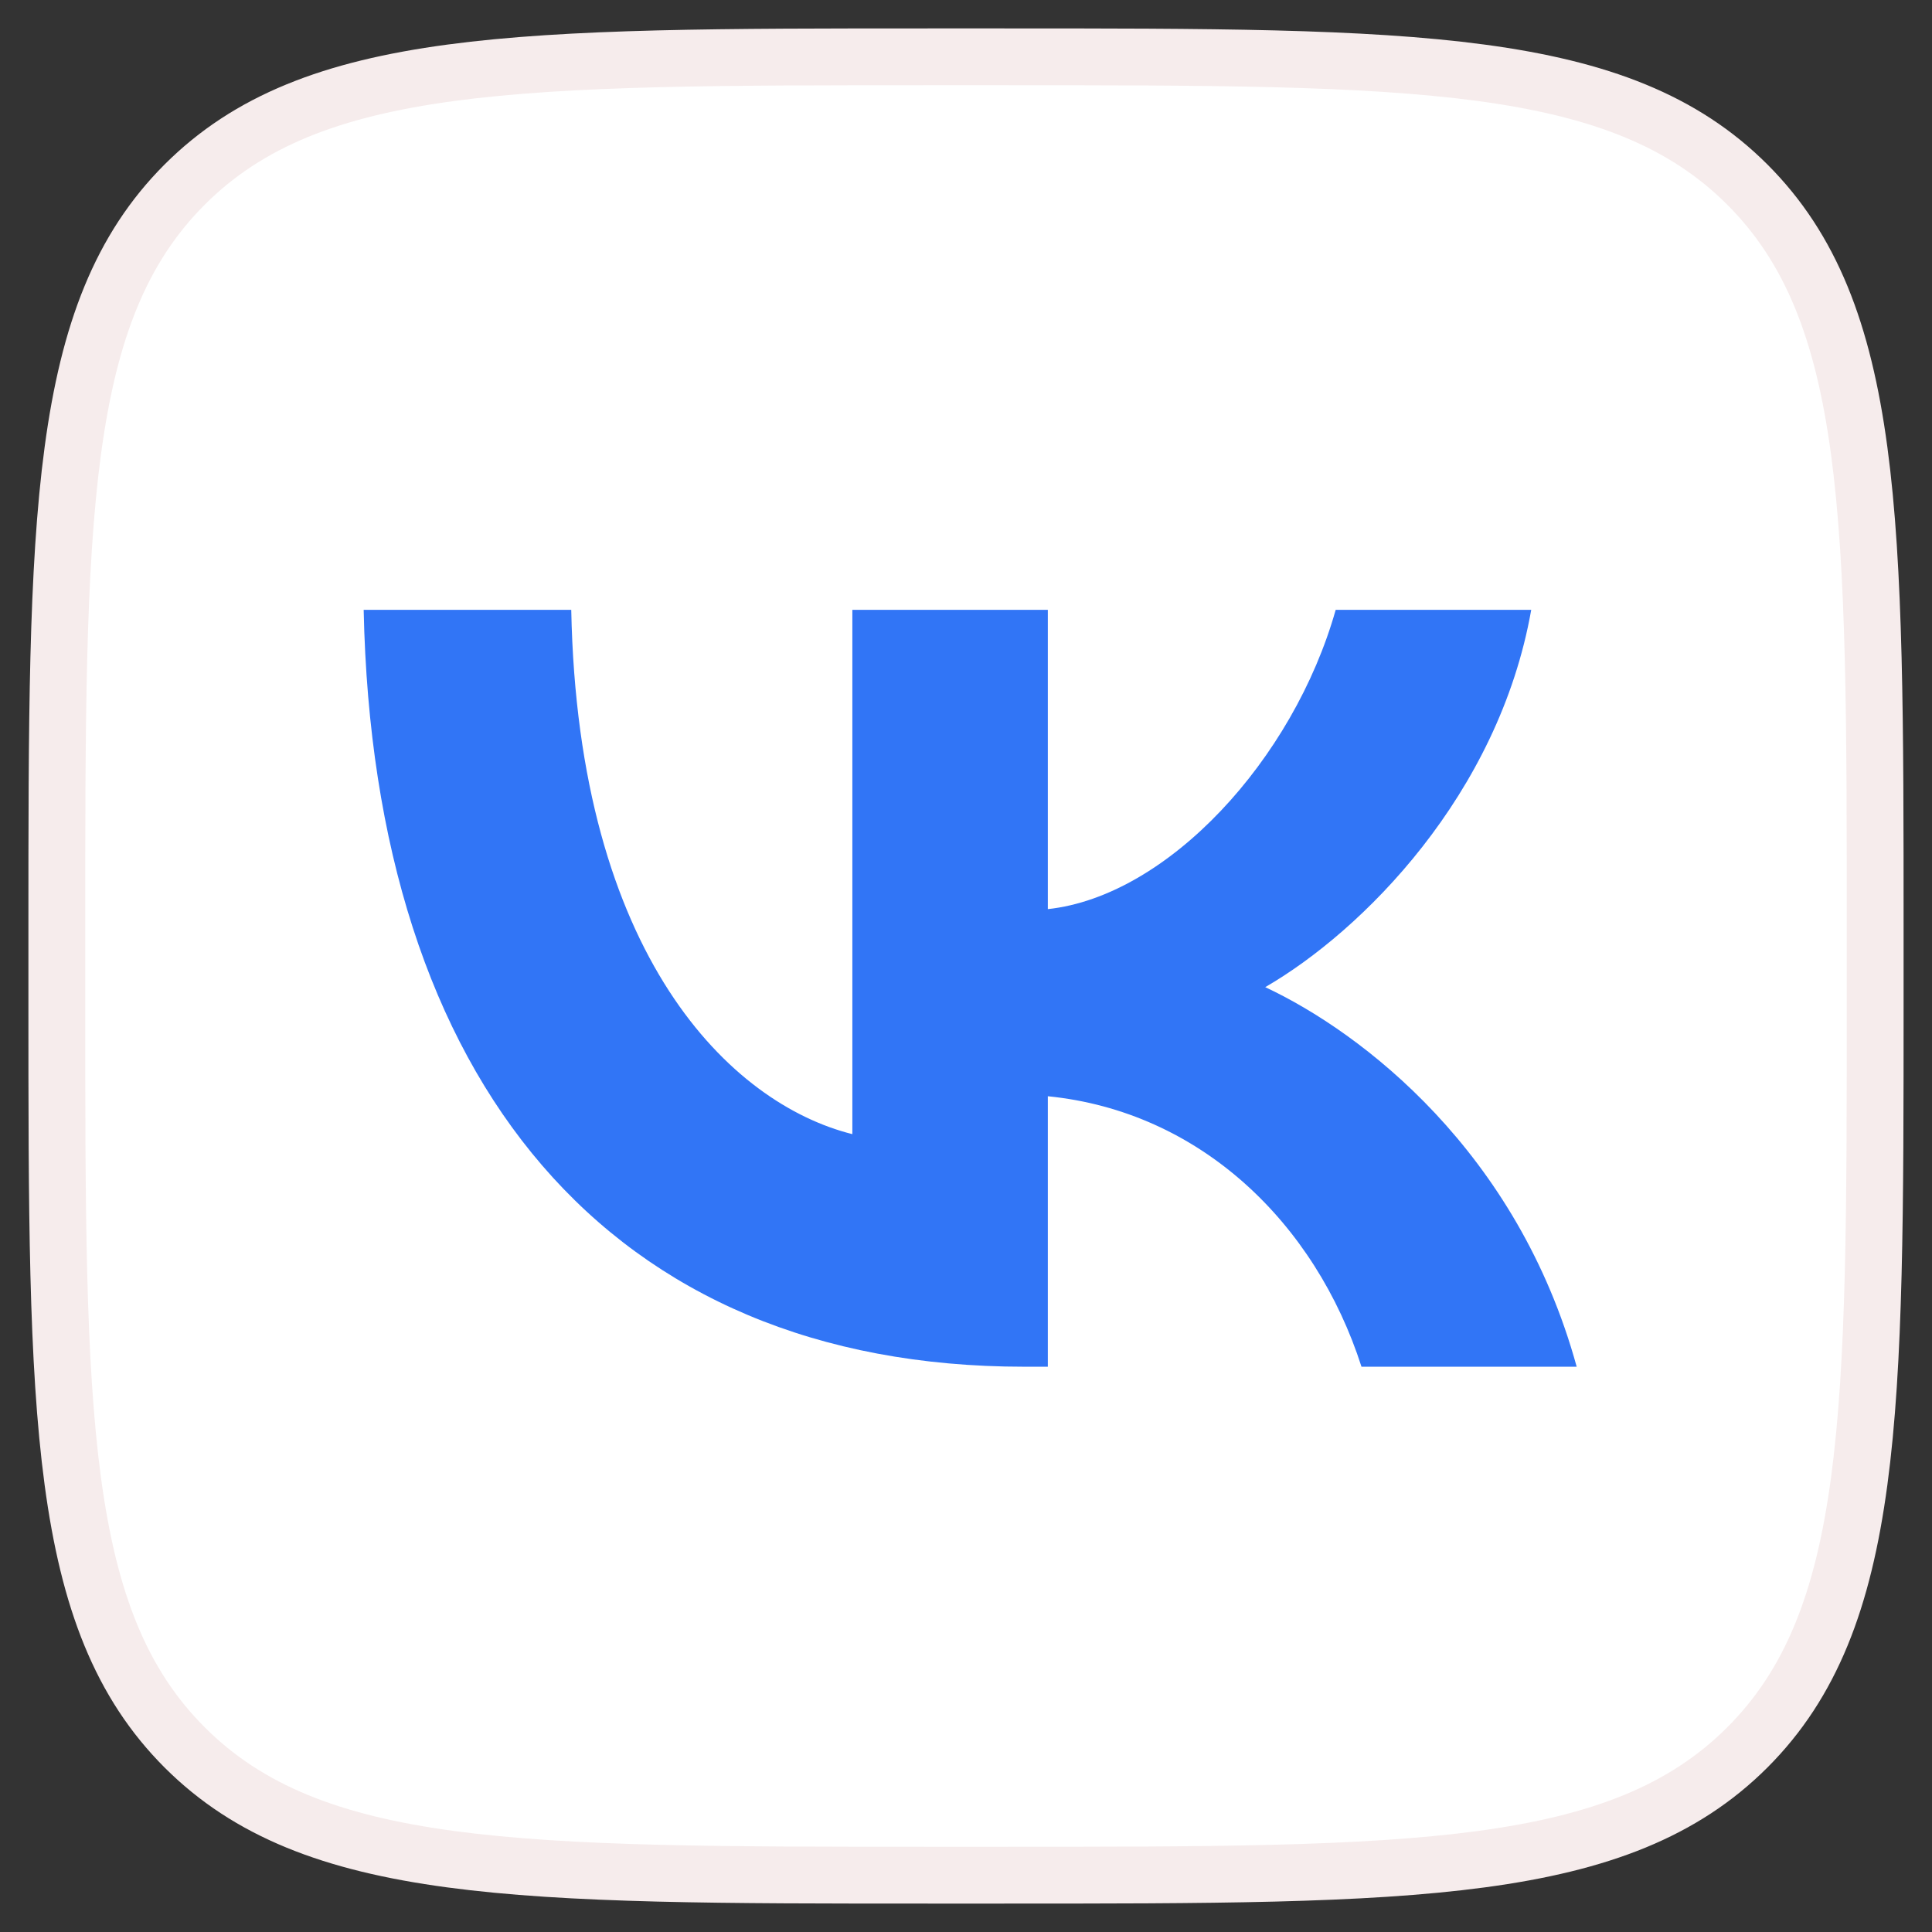
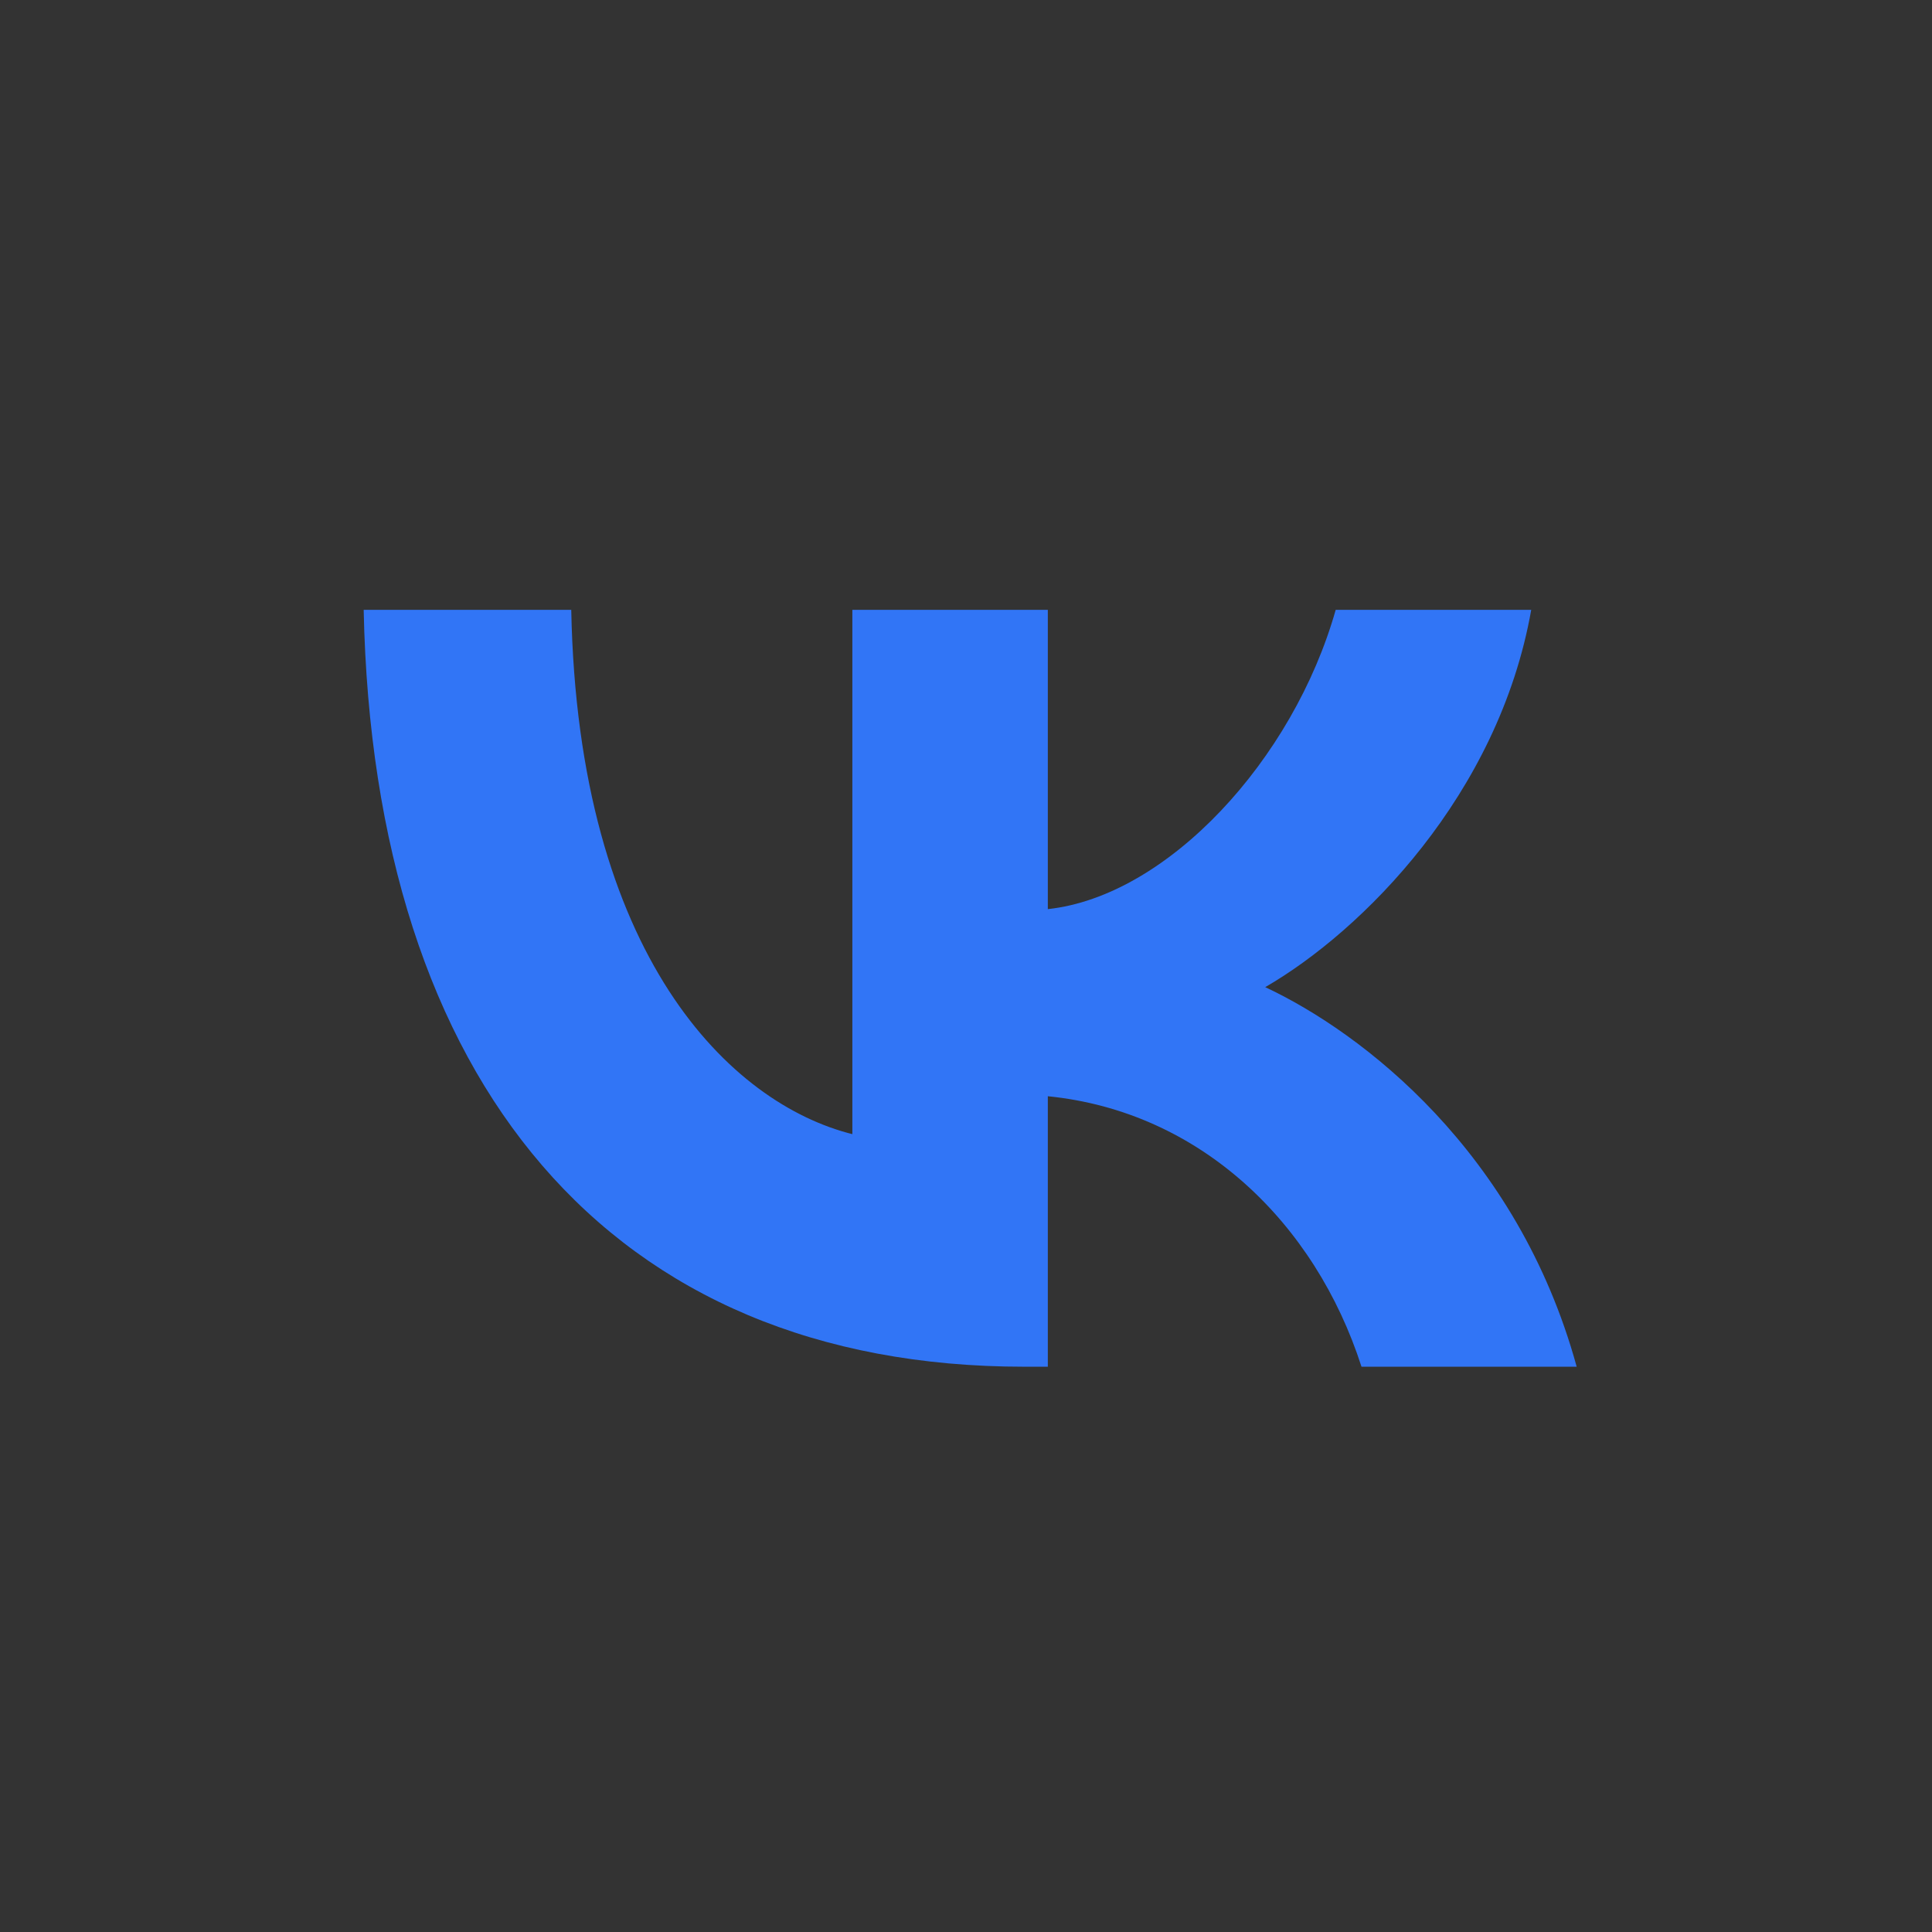
<svg xmlns="http://www.w3.org/2000/svg" width="34" height="34" viewBox="0 0 34 34" fill="none">
  <rect x="0" y="0" width="34" height="34" fill="#333333" stroke="none" />
-   <path d="M1 16.36C1 9.119 1 5.499 3.249 3.249C5.499 1 9.119 1 16.36 1H17.64C24.881 1 28.501 1 30.751 3.249C33 5.499 33 9.119 33 16.36V17.64C33 24.881 33 28.501 30.751 30.751C28.501 33 24.881 33 17.64 33H16.36C9.119 33 5.499 33 3.249 30.751C1 28.501 1 24.881 1 17.64V16.36Z" fill="white" stroke="#F6ECEC" />
  <path d="M18.026 24.052C10.733 24.052 6.573 19.052 6.4 10.732H10.053C10.173 16.839 12.867 19.426 15 19.959V10.732H18.44V15.999C20.547 15.772 22.76 13.372 23.506 10.732H26.947C26.373 13.986 23.973 16.386 22.266 17.372C23.973 18.172 26.707 20.266 27.747 24.052H23.96C23.146 21.519 21.12 19.559 18.44 19.292V24.052H18.026Z" fill="#3175F6" />
</svg>